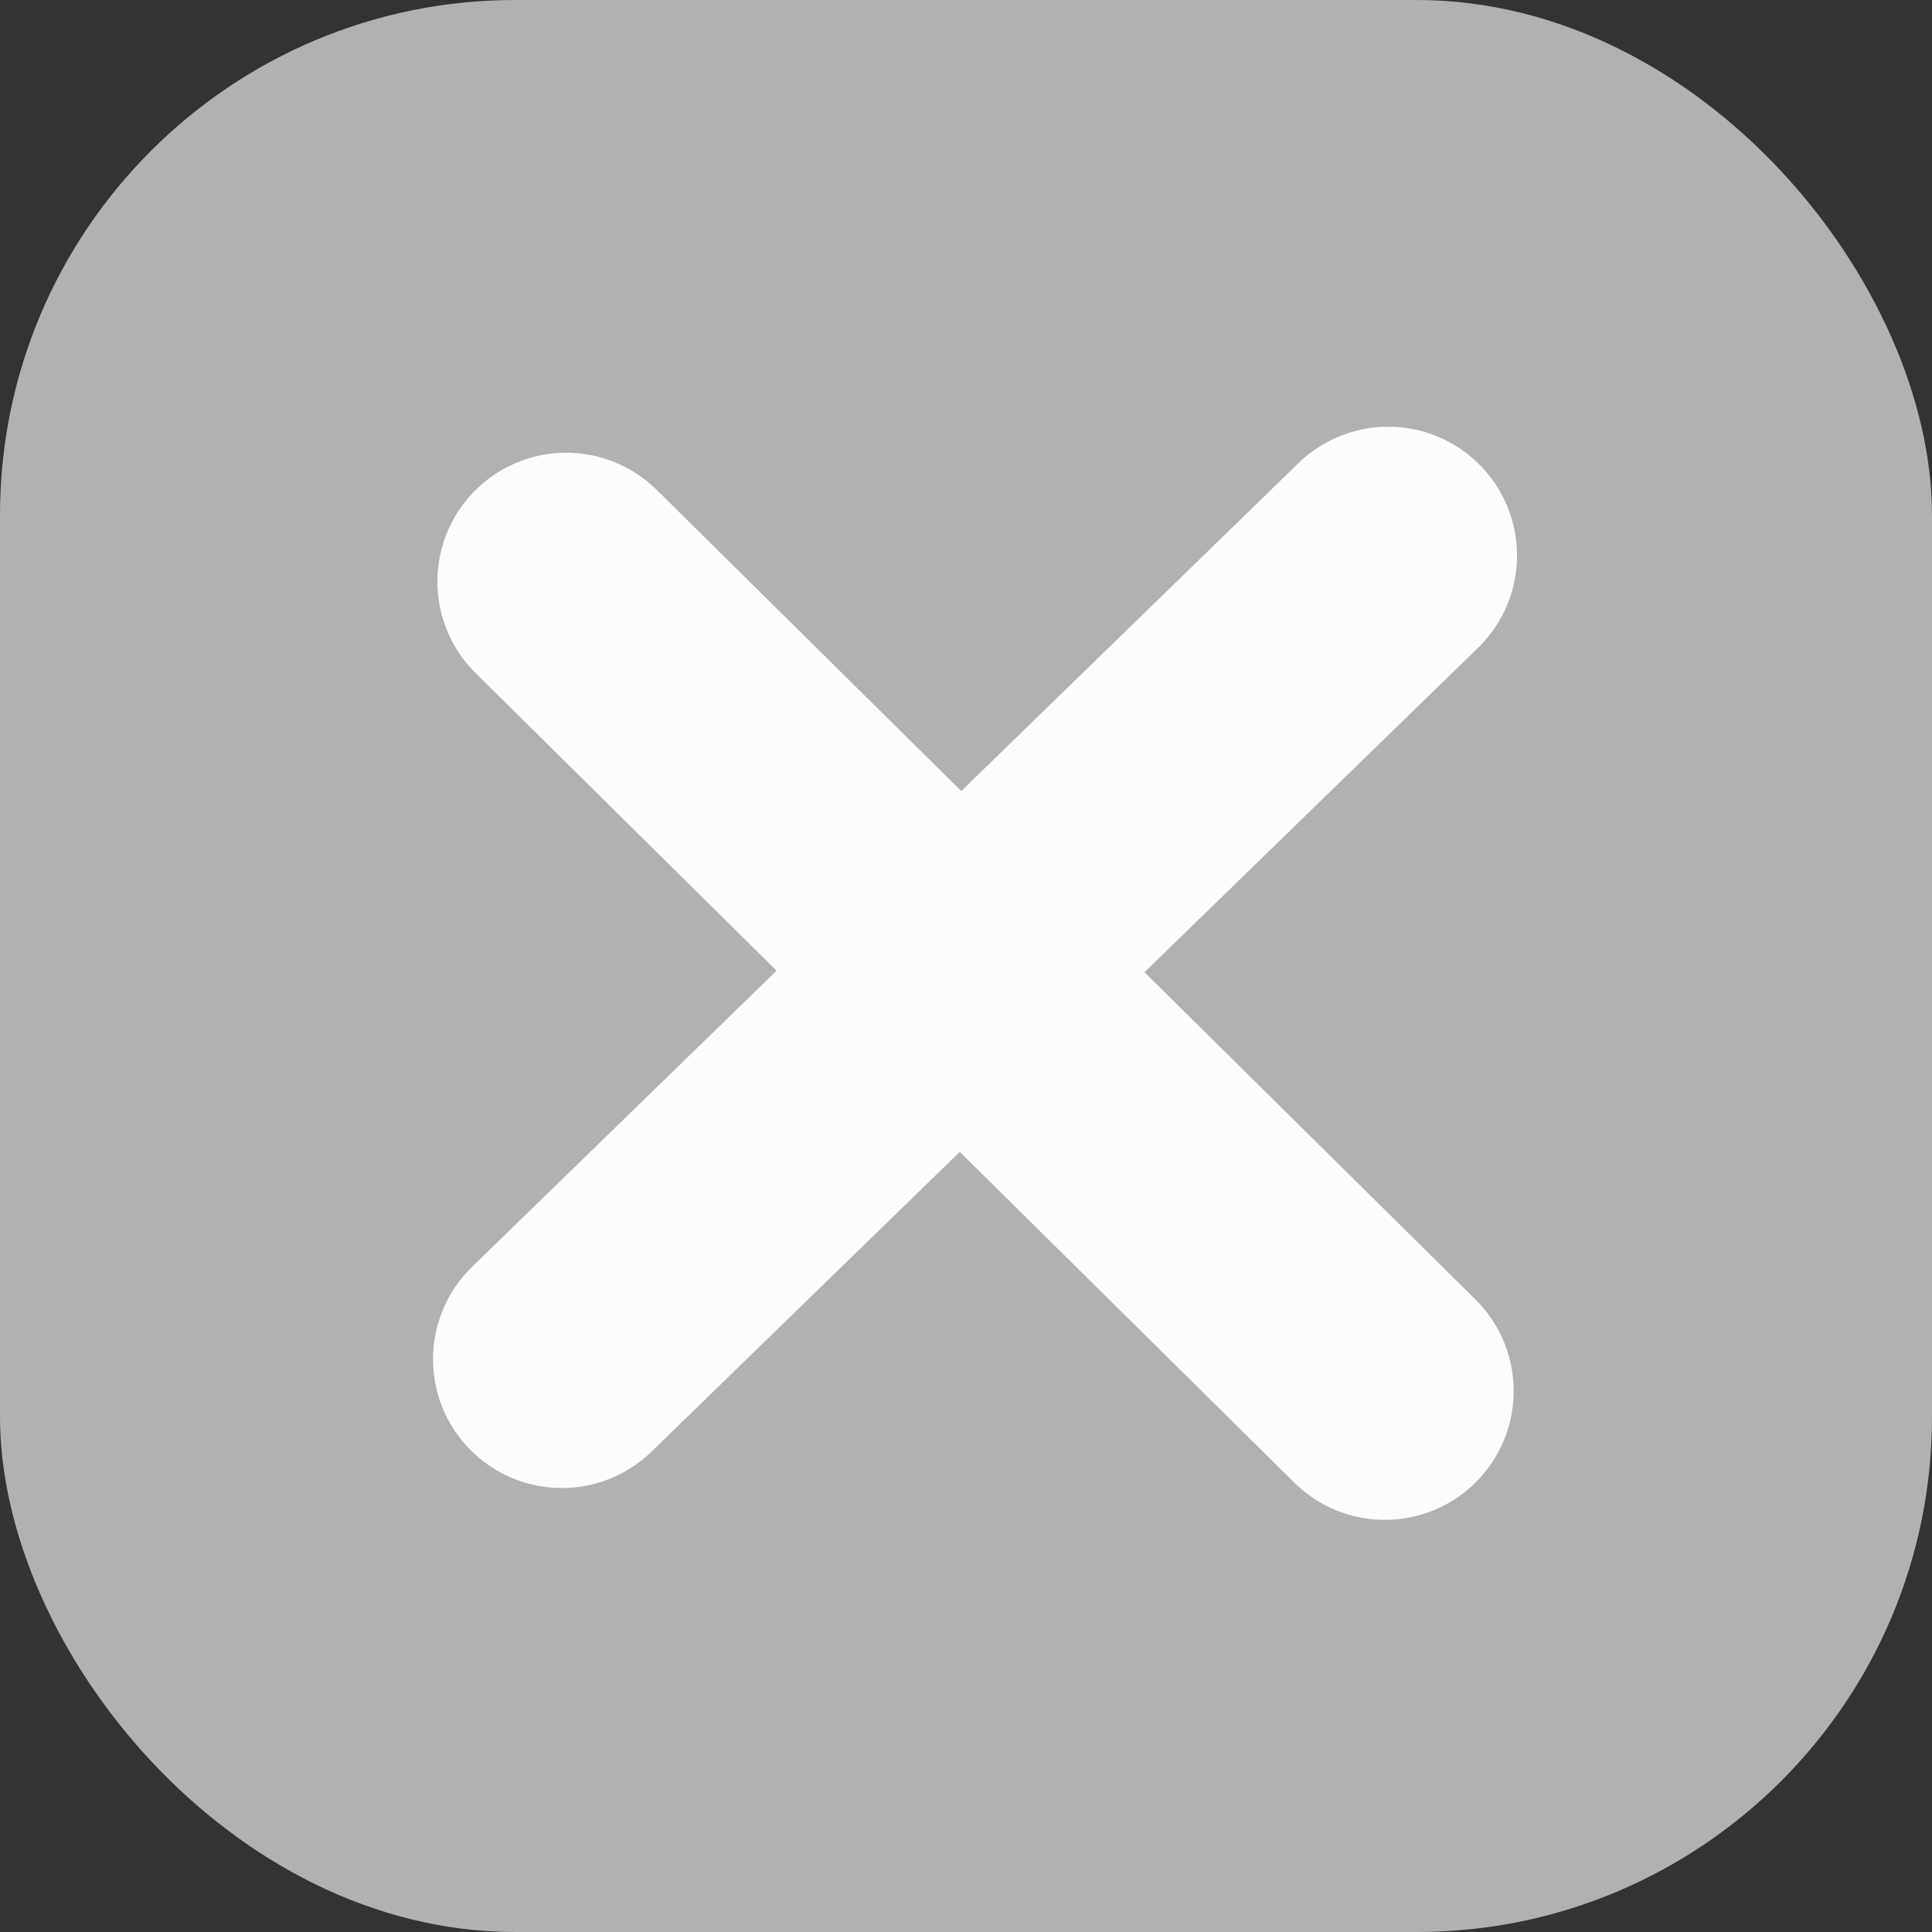
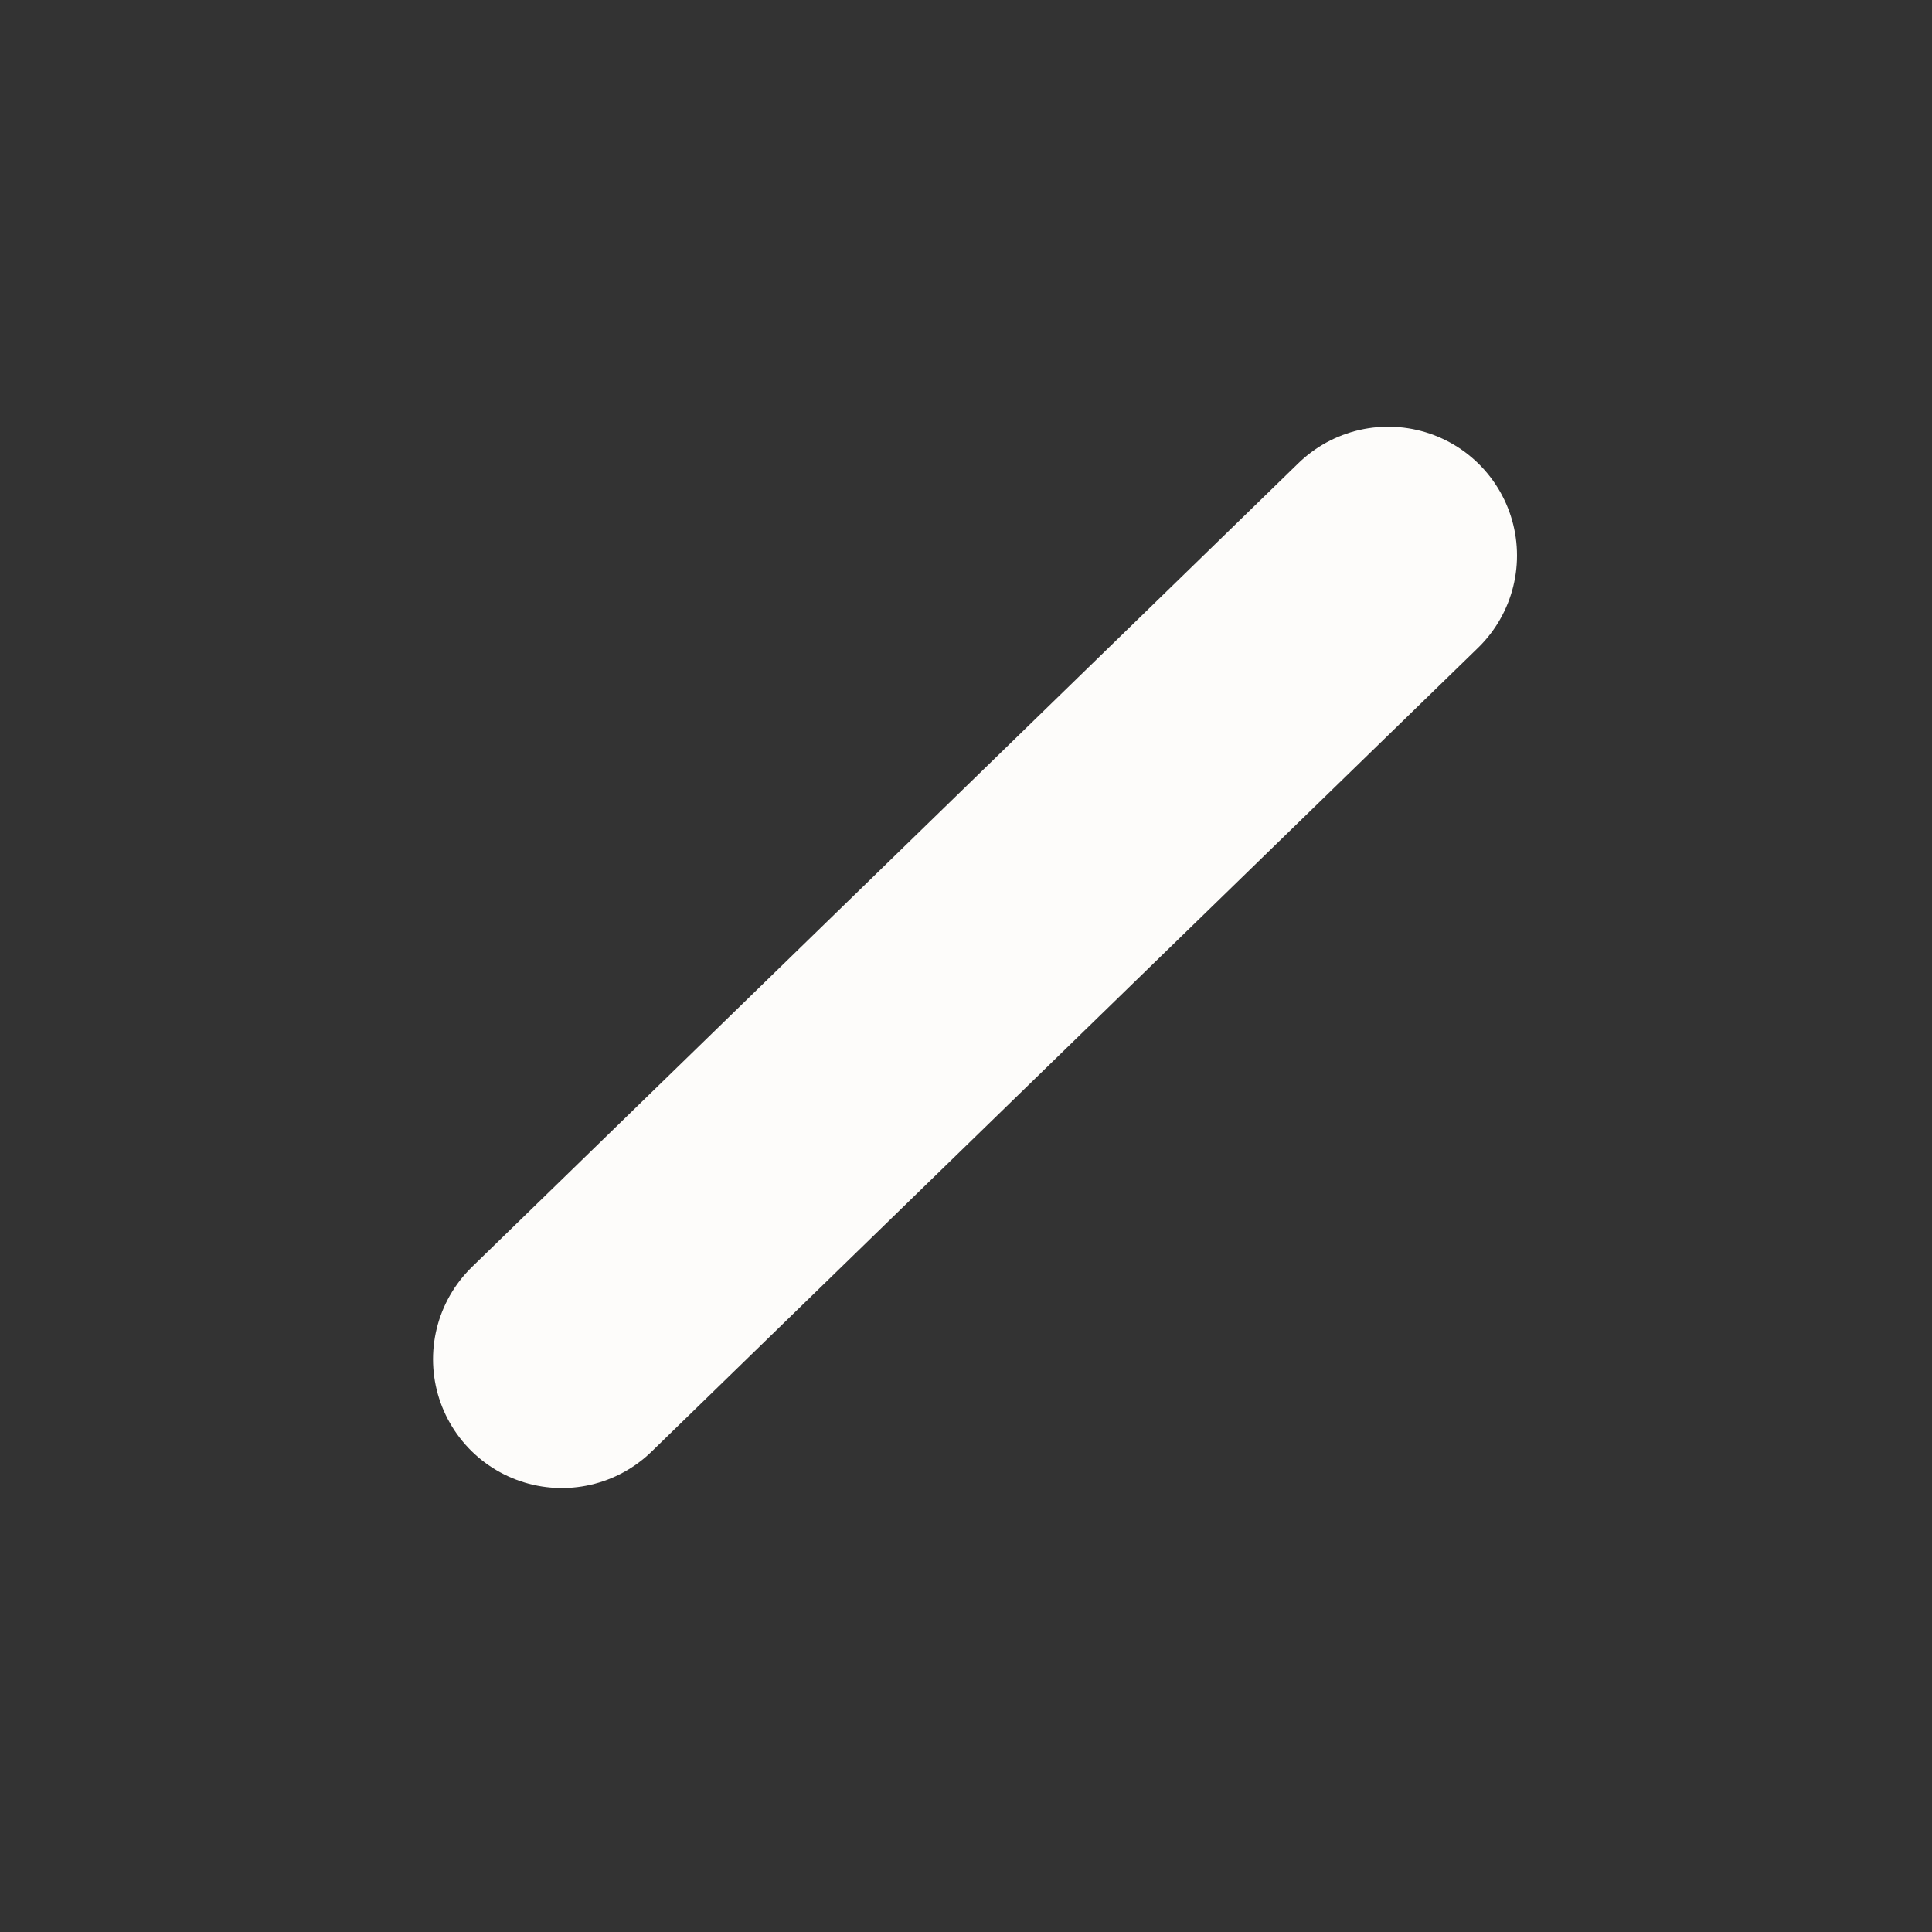
<svg xmlns="http://www.w3.org/2000/svg" width="15" height="15" viewBox="0 0 15 15" fill="none">
  <rect x="0" y="0" width="15" height="15" fill="#333333" stroke="none" />
-   <rect width="15" height="15" rx="4" fill="#B1B1B1" />
-   <path d="M4.396 4.515L10.752 10.8" stroke="#FDFCFA" stroke-width="2" stroke-linecap="round" />
  <path d="M4.362 10.553L10.778 4.313" stroke="#FDFCFA" stroke-width="2" stroke-linecap="round" />
</svg>